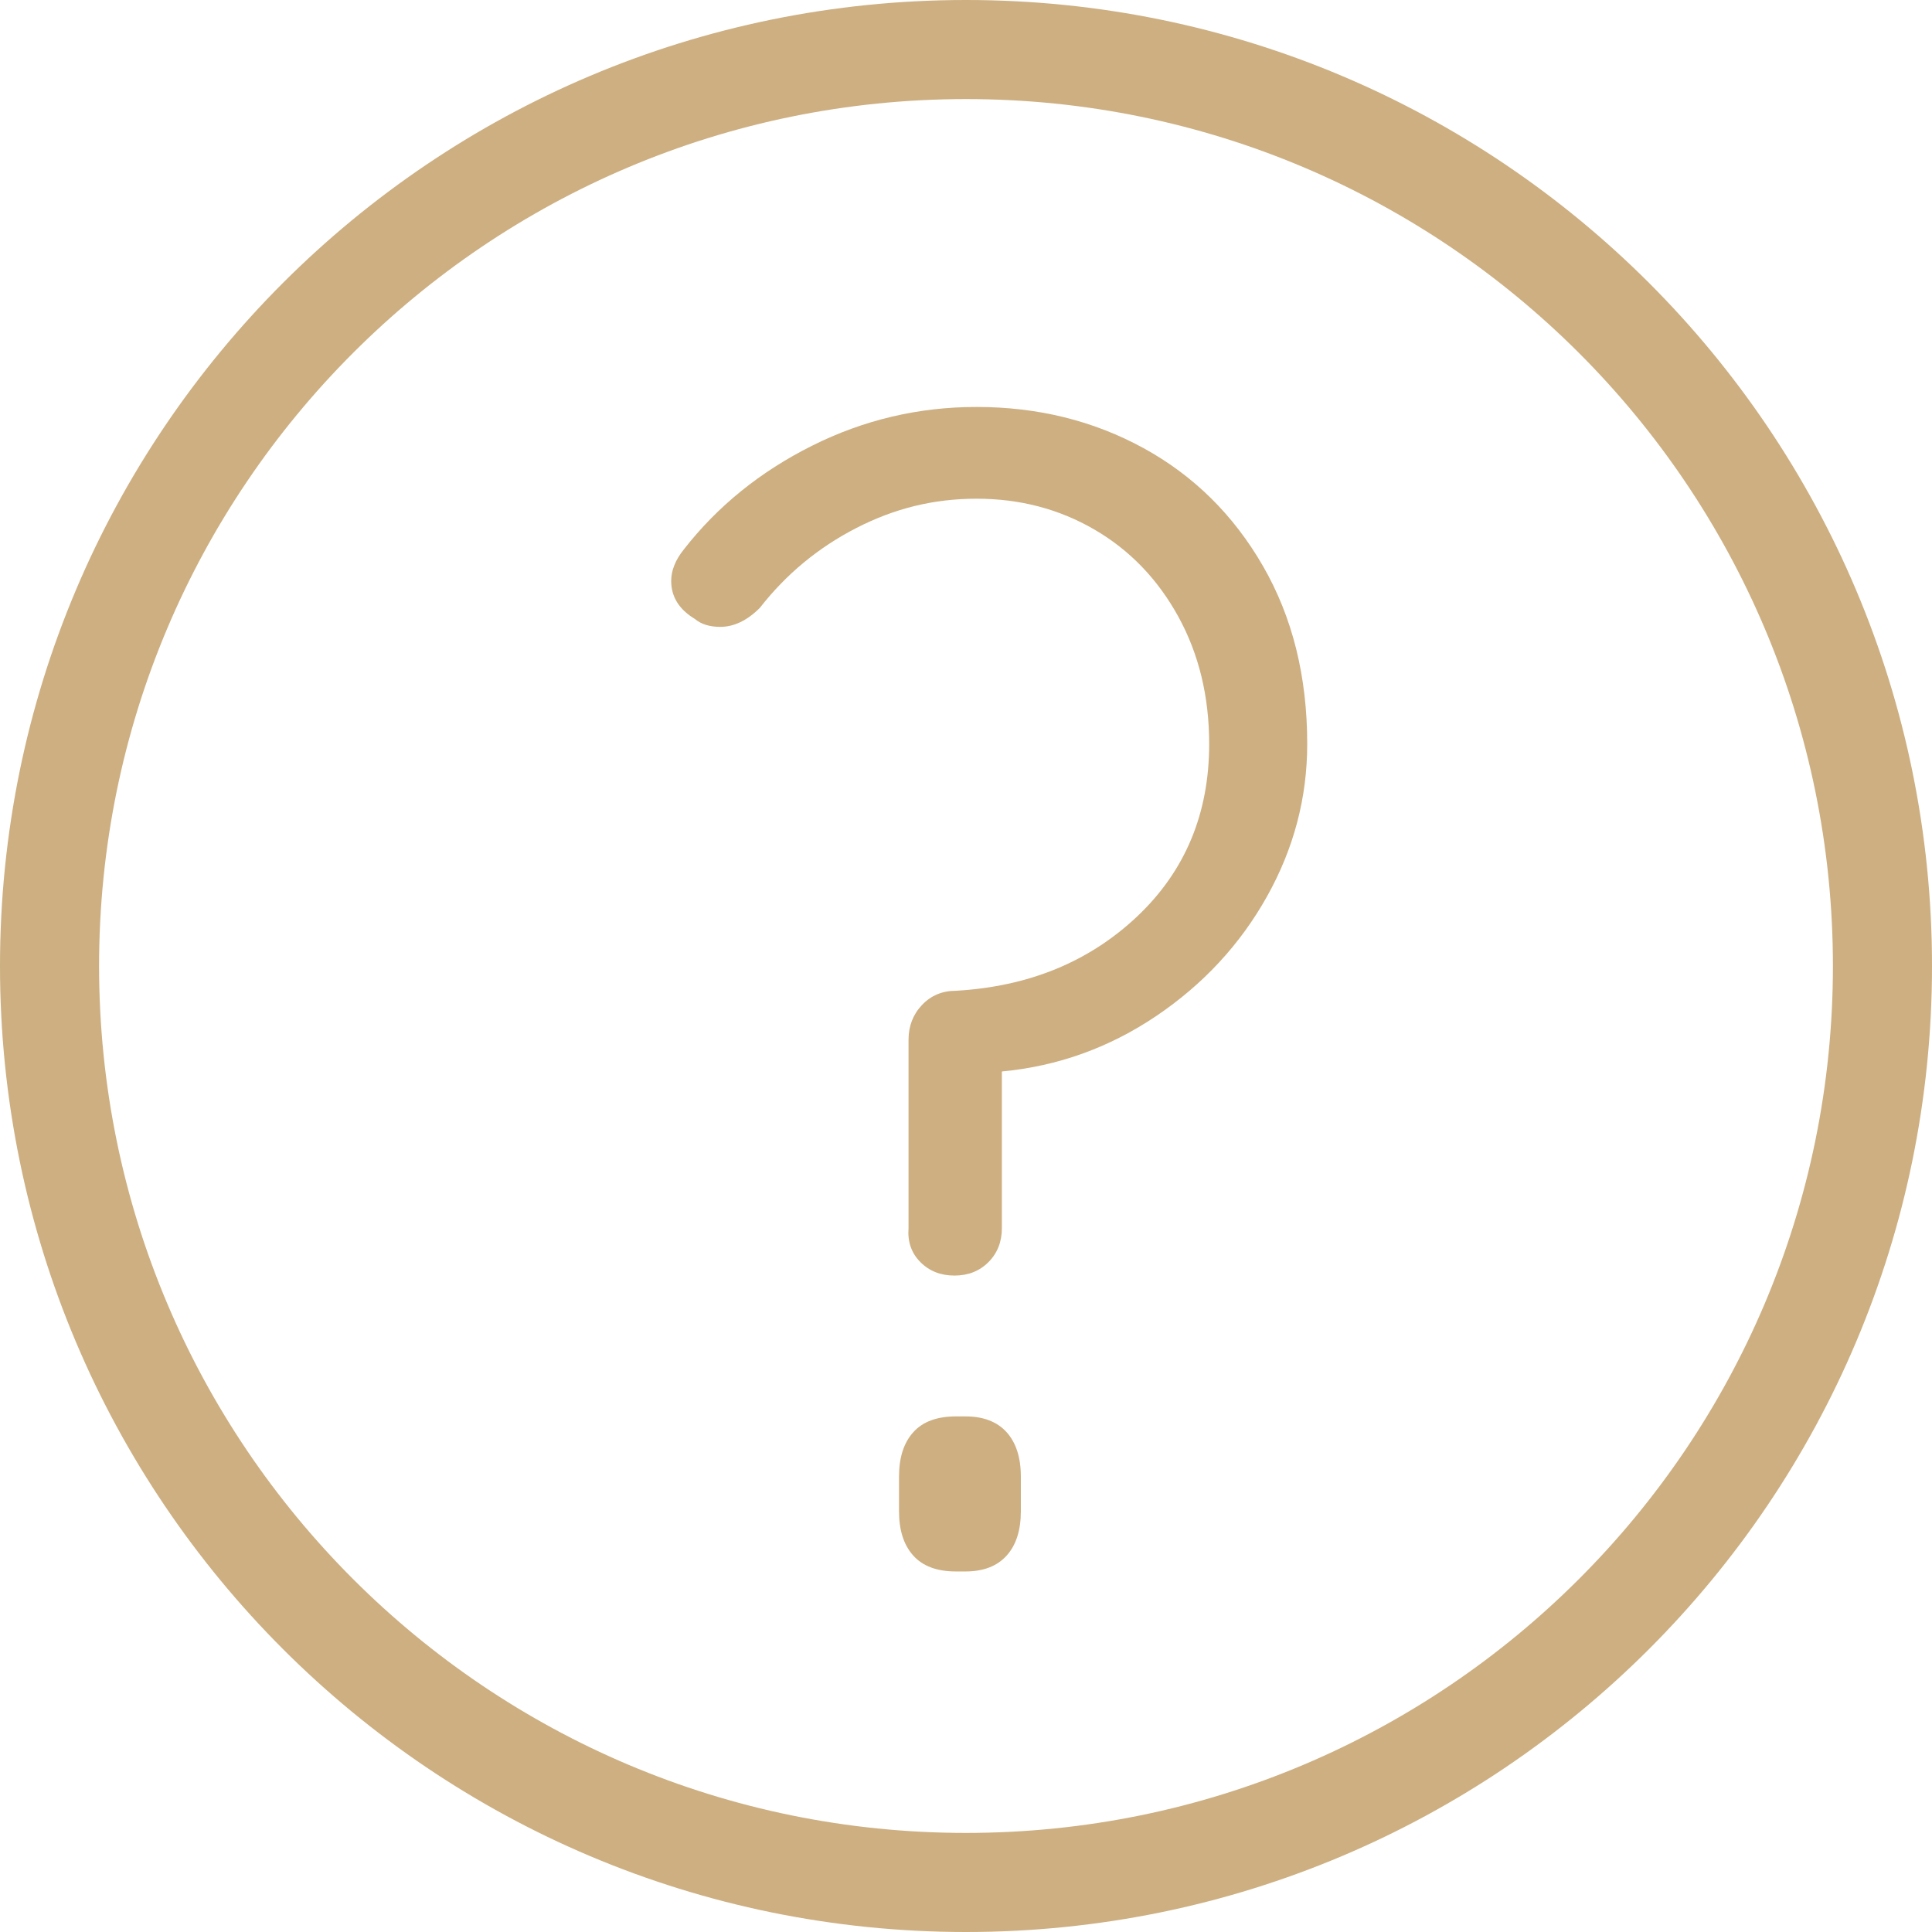
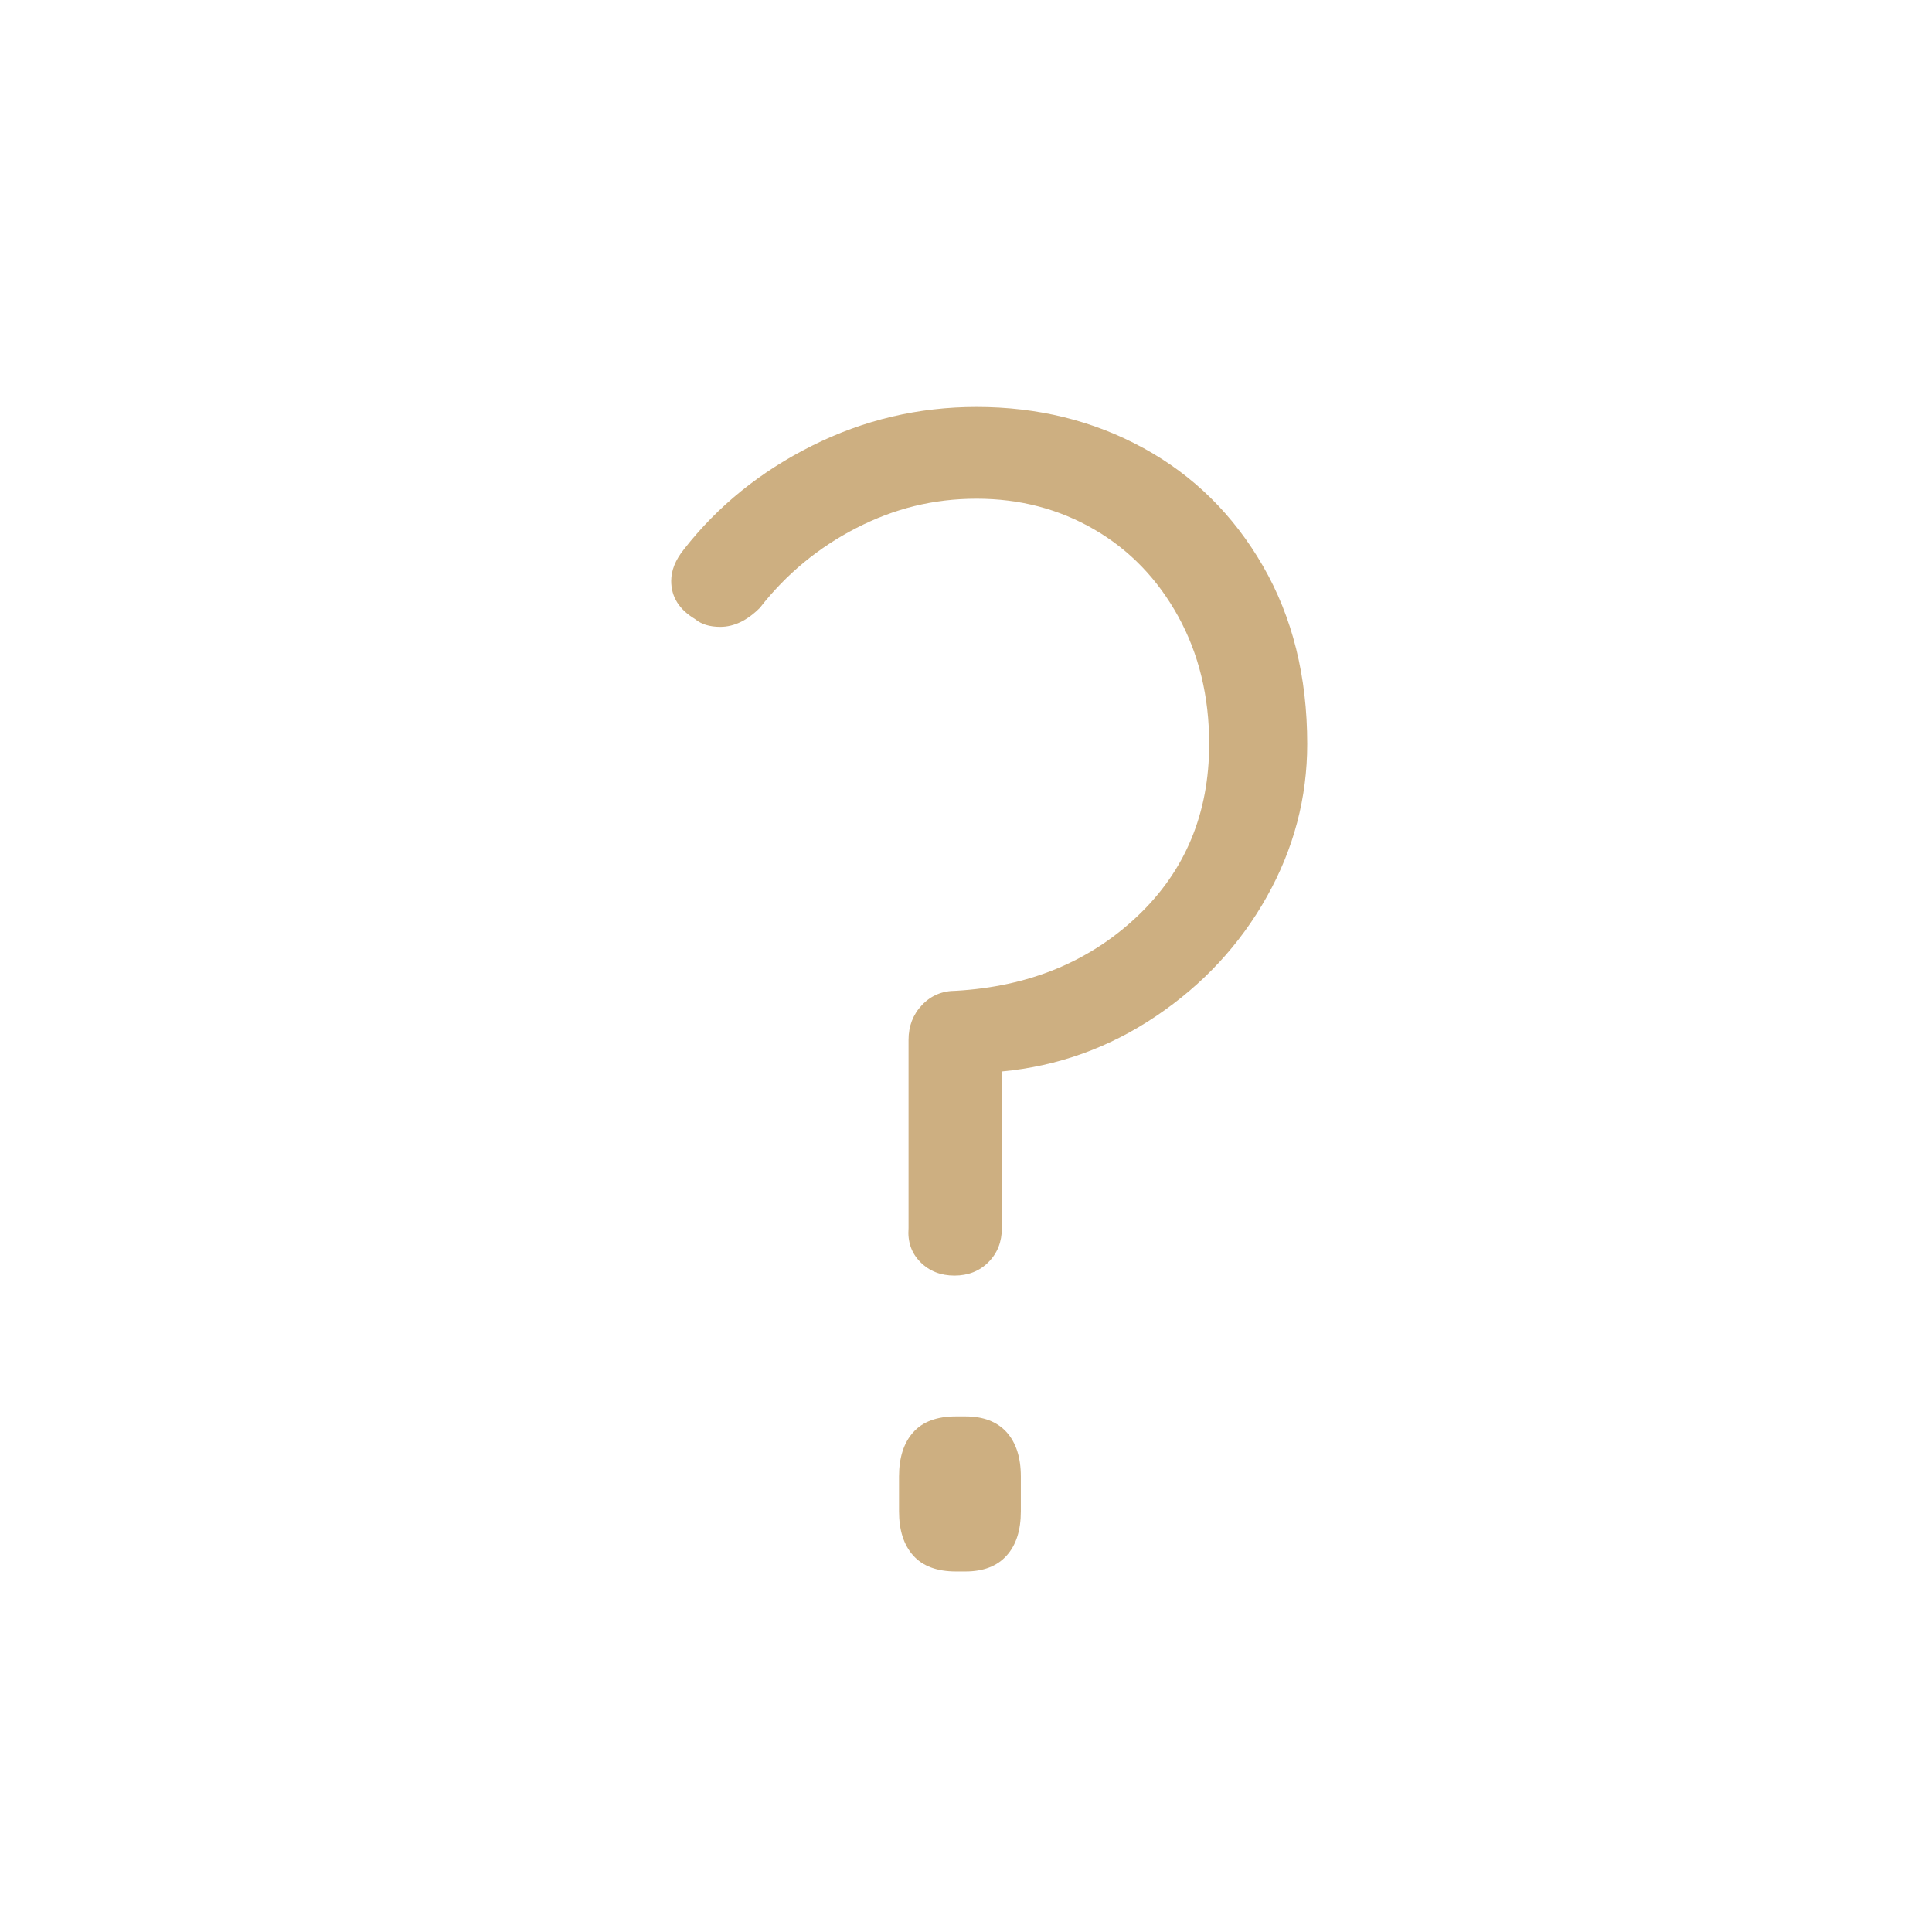
<svg xmlns="http://www.w3.org/2000/svg" width="39" height="39" viewBox="0 0 39 39" fill="none">
-   <path d="M19.5 38C29.717 38 38 29.717 38 19.5C38 9.283 29.717 1 19.5 1C9.283 1 1 9.283 1 19.5C1 29.717 9.283 38 19.5 38Z" stroke="#CDAF81" stroke-width="2" stroke-linecap="round" stroke-linejoin="round" />
  <path d="M23.082 9.045C24.093 9.599 24.898 10.392 25.494 11.425C26.09 12.458 26.388 13.655 26.388 15.018C26.388 16.103 26.117 17.131 25.574 18.1C25.031 19.069 24.285 19.872 23.338 20.511C22.391 21.149 21.353 21.523 20.224 21.629V24.791C20.224 25.068 20.134 25.297 19.953 25.478C19.772 25.659 19.543 25.749 19.267 25.749C18.99 25.749 18.76 25.659 18.58 25.478C18.399 25.297 18.319 25.068 18.34 24.791V20.99C18.34 20.714 18.43 20.479 18.611 20.288C18.792 20.096 19.021 20 19.298 20C20.767 19.915 21.986 19.415 22.956 18.499C23.924 17.584 24.409 16.423 24.409 15.018C24.409 14.059 24.201 13.203 23.786 12.447C23.37 11.691 22.806 11.105 22.093 10.69C21.38 10.275 20.587 10.067 19.714 10.067C18.841 10.067 18.053 10.265 17.287 10.658C16.52 11.052 15.87 11.589 15.338 12.271C15.083 12.526 14.816 12.654 14.539 12.654C14.326 12.654 14.156 12.602 14.028 12.495C13.709 12.303 13.549 12.047 13.549 11.728C13.549 11.515 13.634 11.303 13.805 11.09C14.486 10.217 15.348 9.52 16.392 8.998C17.435 8.476 18.542 8.215 19.713 8.215C20.948 8.215 22.071 8.492 23.083 9.046L23.082 9.045ZM20.32 28.911C20.511 29.124 20.607 29.422 20.607 29.805V30.508C20.607 30.891 20.512 31.189 20.32 31.402C20.128 31.615 19.851 31.722 19.489 31.722H19.298C18.915 31.722 18.627 31.615 18.436 31.402C18.244 31.189 18.148 30.891 18.148 30.508V29.805C18.148 29.422 18.244 29.124 18.436 28.911C18.627 28.698 18.915 28.592 19.298 28.592H19.489C19.851 28.592 20.128 28.699 20.32 28.911Z" fill="#CDAF81" />
</svg>